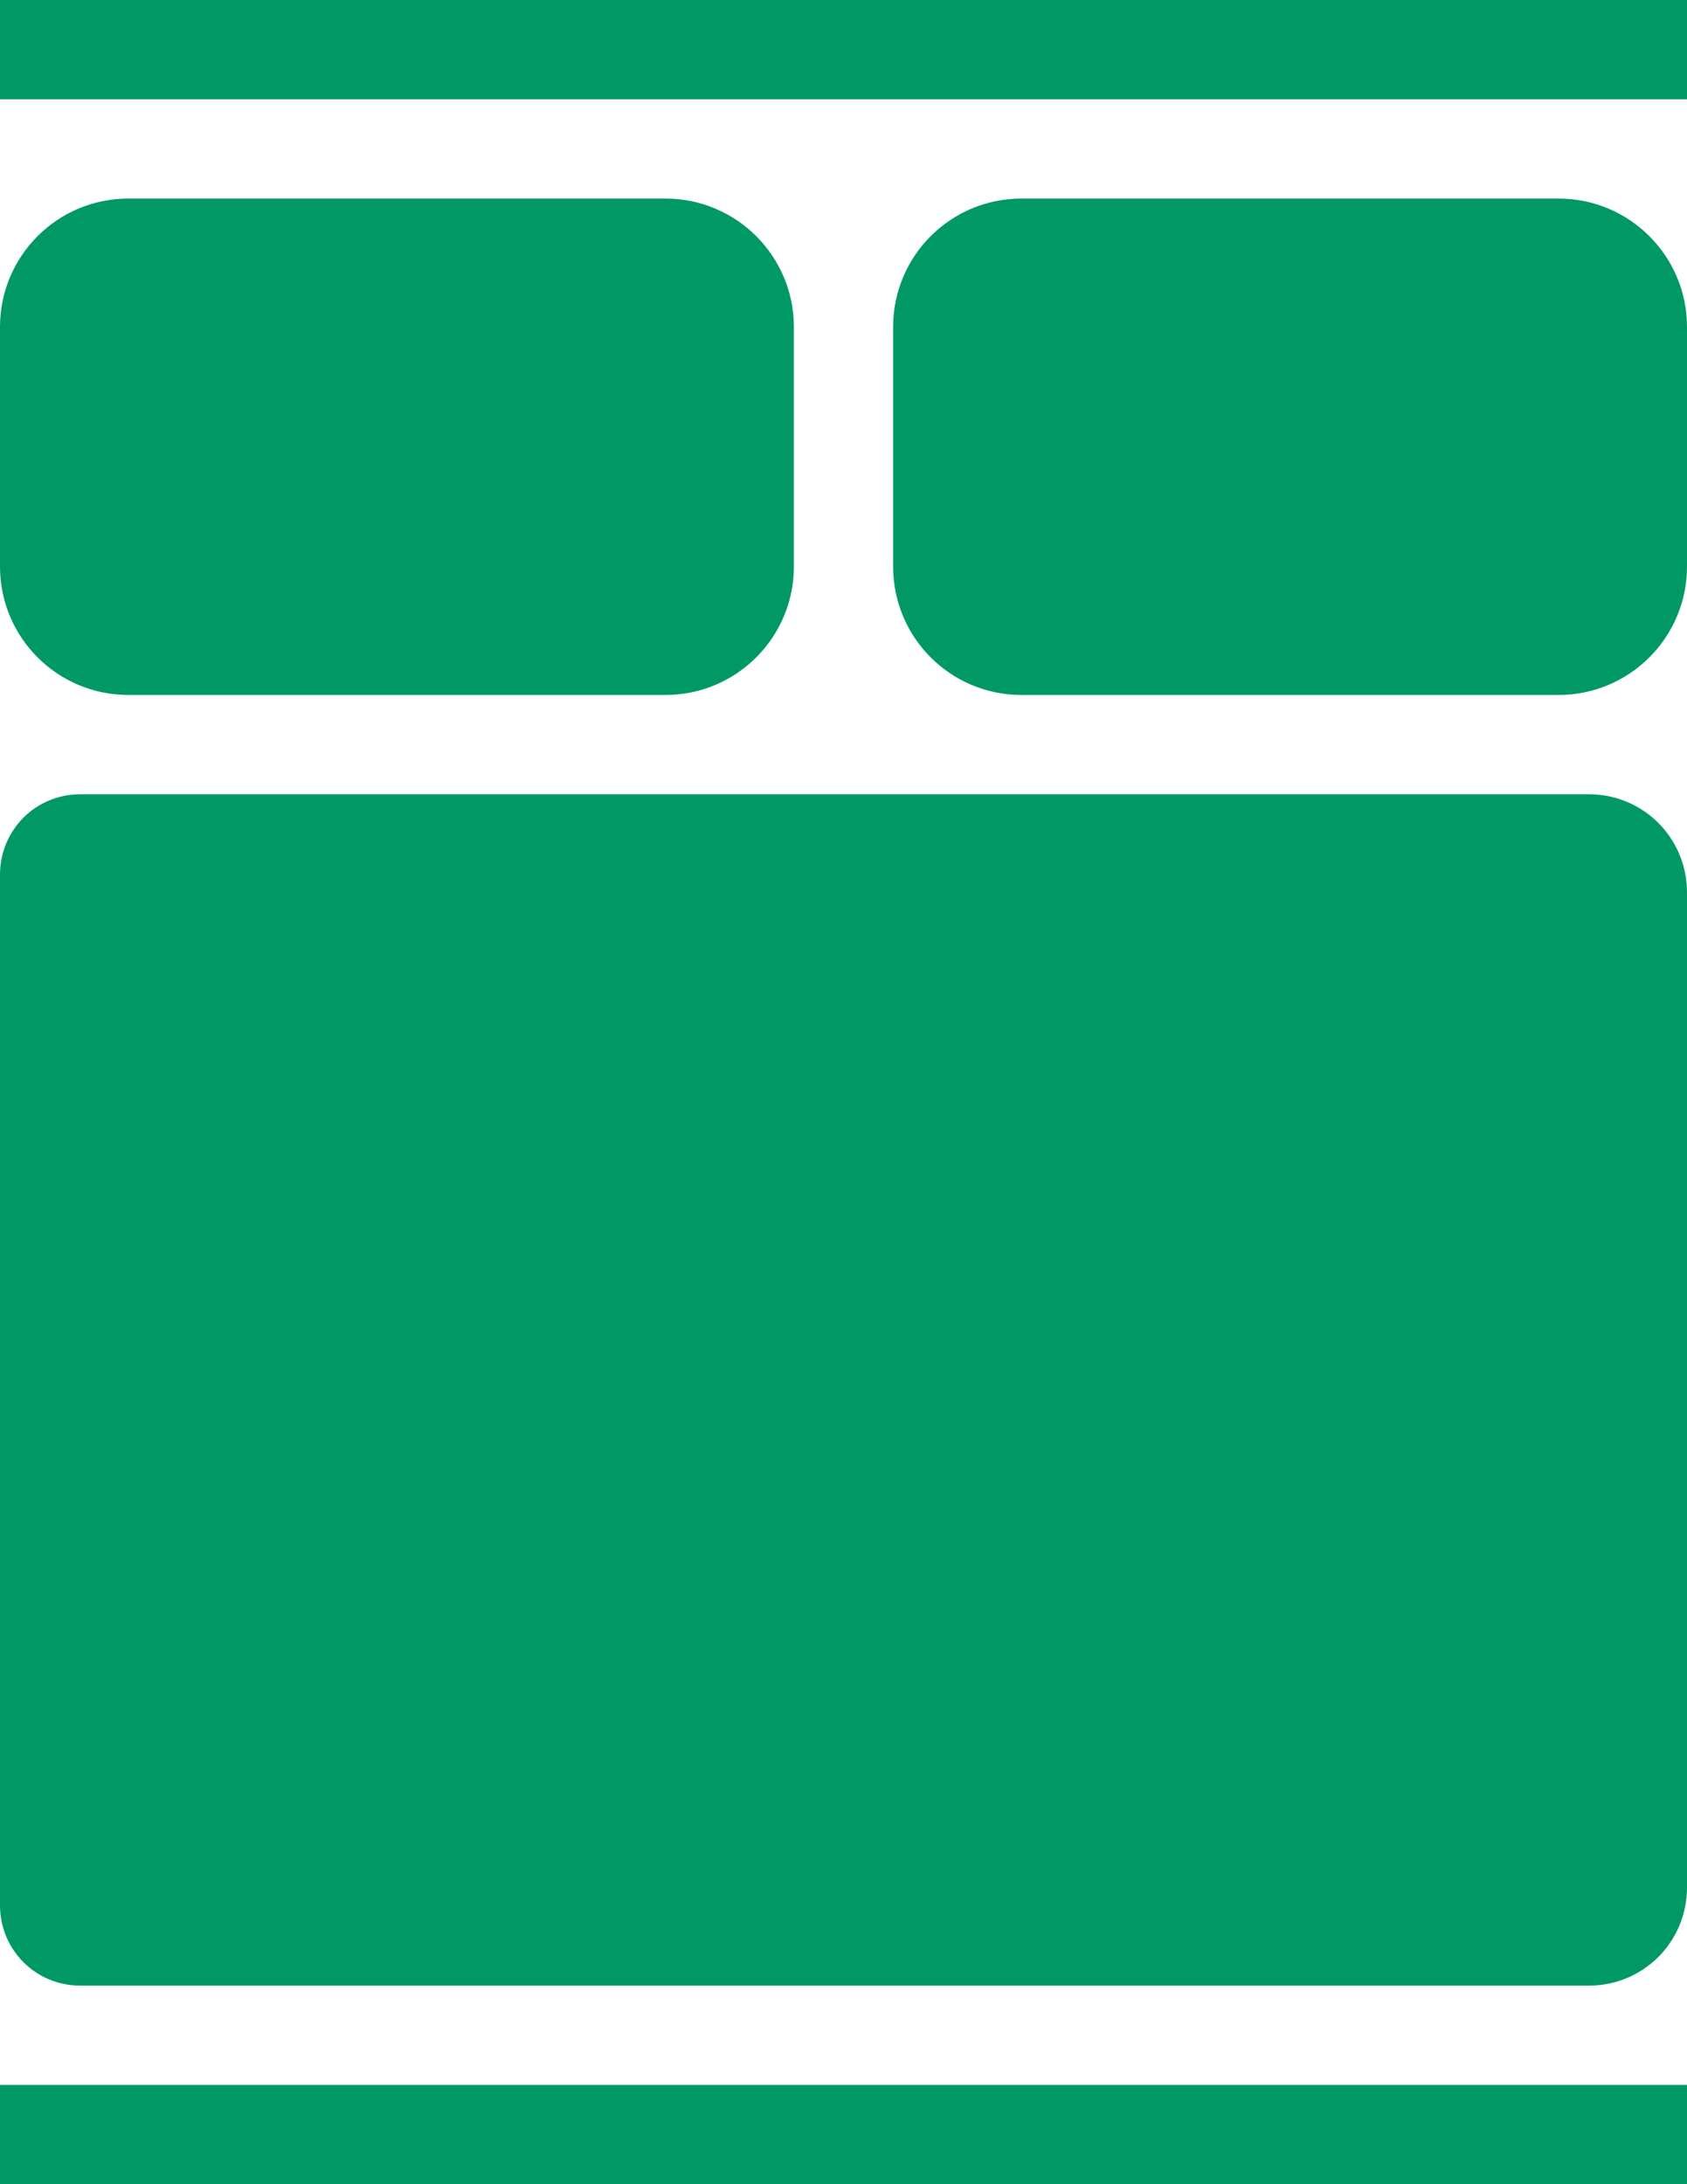
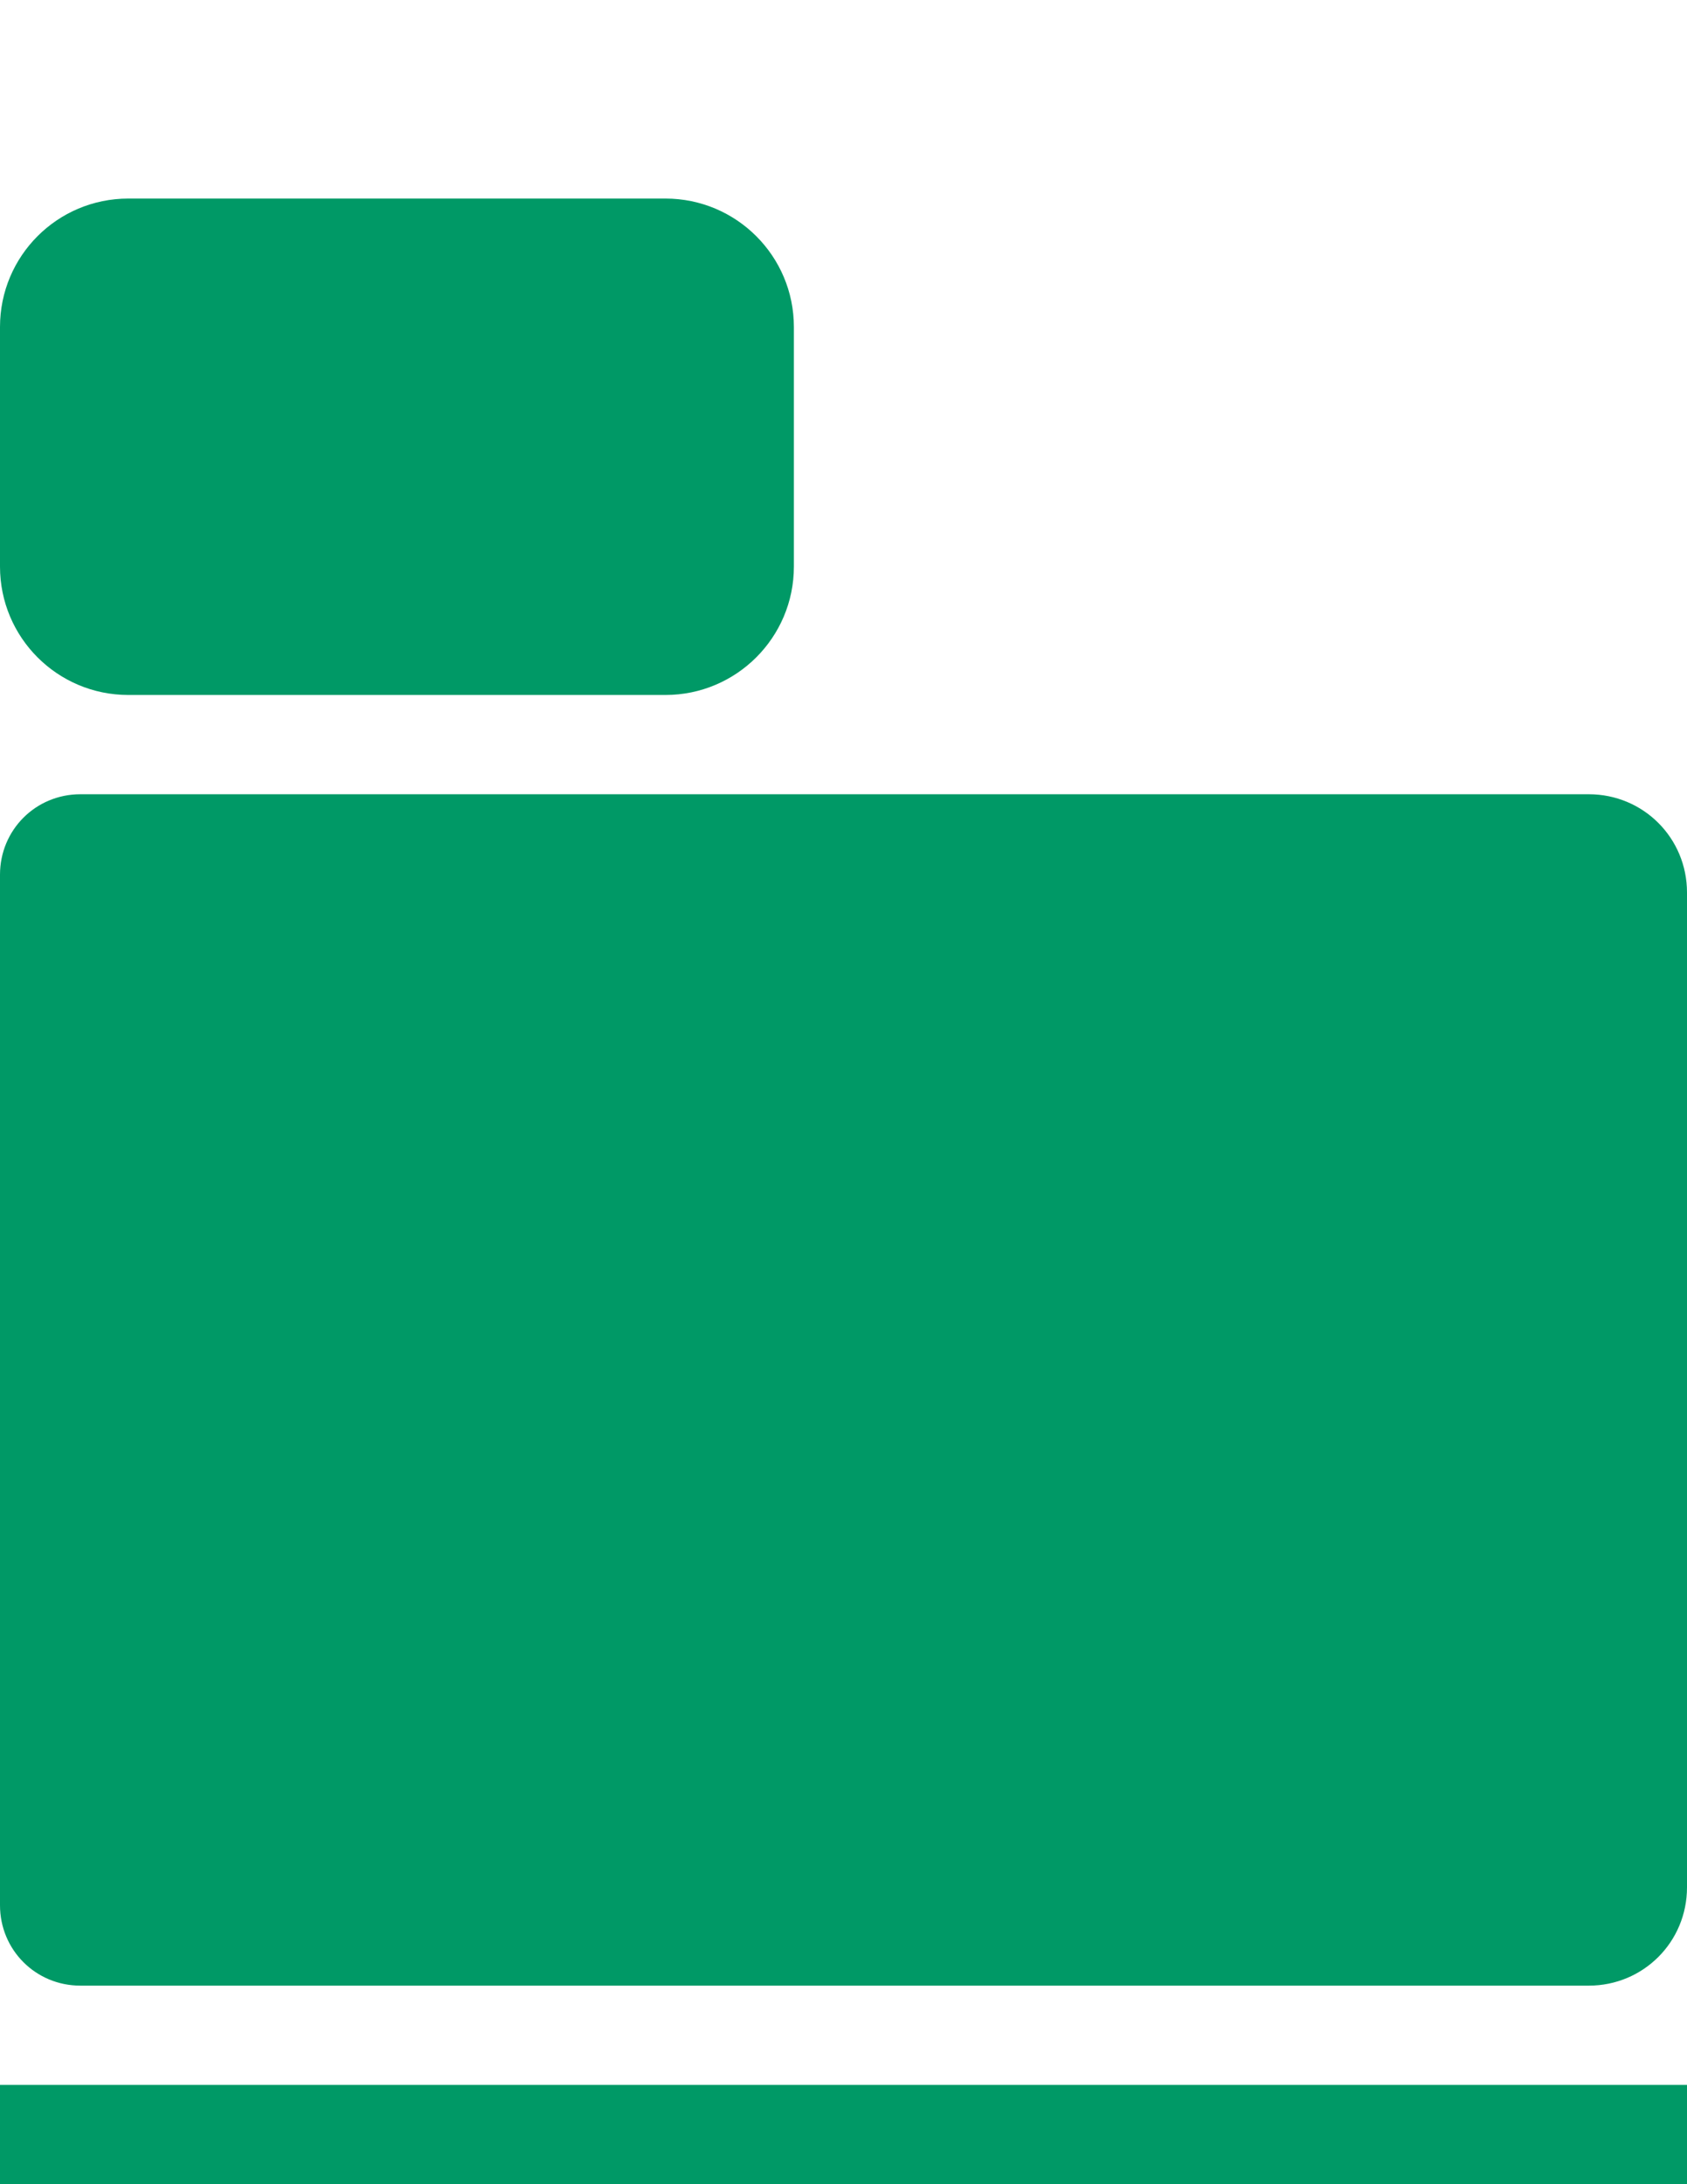
<svg xmlns="http://www.w3.org/2000/svg" version="1.1" x="0px" y="0px" width="17px" height="22px" viewBox="0 0 17 22" enable-background="new 0 0 17 22" xml:space="preserve">
  <g id="areas" display="none">
</g>
  <g id="Layer_1">
    <g>
      <g>
        <path fill="#009966" d="M17,8.99v10.02c0,0.55-0.44,0.99-0.99,0.99H0.81C0.359,20,0,19.64,0,19.19V8.81C0,8.36,0.359,8,0.81,8     h15.2C16.56,8,17,8.44,17,8.99z" />
      </g>
      <g>
        <path fill="#009966" d="M8,5.707C8,6.421,7.42,7,6.706,7H1.293C0.578,7,0,6.421,0,5.707V3.293C0,2.579,0.578,2,1.293,2h5.413     C7.42,2,8,2.579,8,3.293V5.707z" />
      </g>
      <g>
-         <path fill="#009966" d="M17,5.707C17,6.421,16.42,7,15.706,7h-5.413C9.578,7,9,6.421,9,5.707V3.293C9,2.579,9.578,2,10.293,2     h5.413C16.42,2,17,2.579,17,3.293V5.707z" />
-       </g>
+         </g>
      <g>
-         <rect fill="#009966" width="17" height="1" />
-       </g>
+         </g>
      <g>
        <rect y="21" fill="#009966" width="17" height="1" />
      </g>
    </g>
  </g>
</svg>